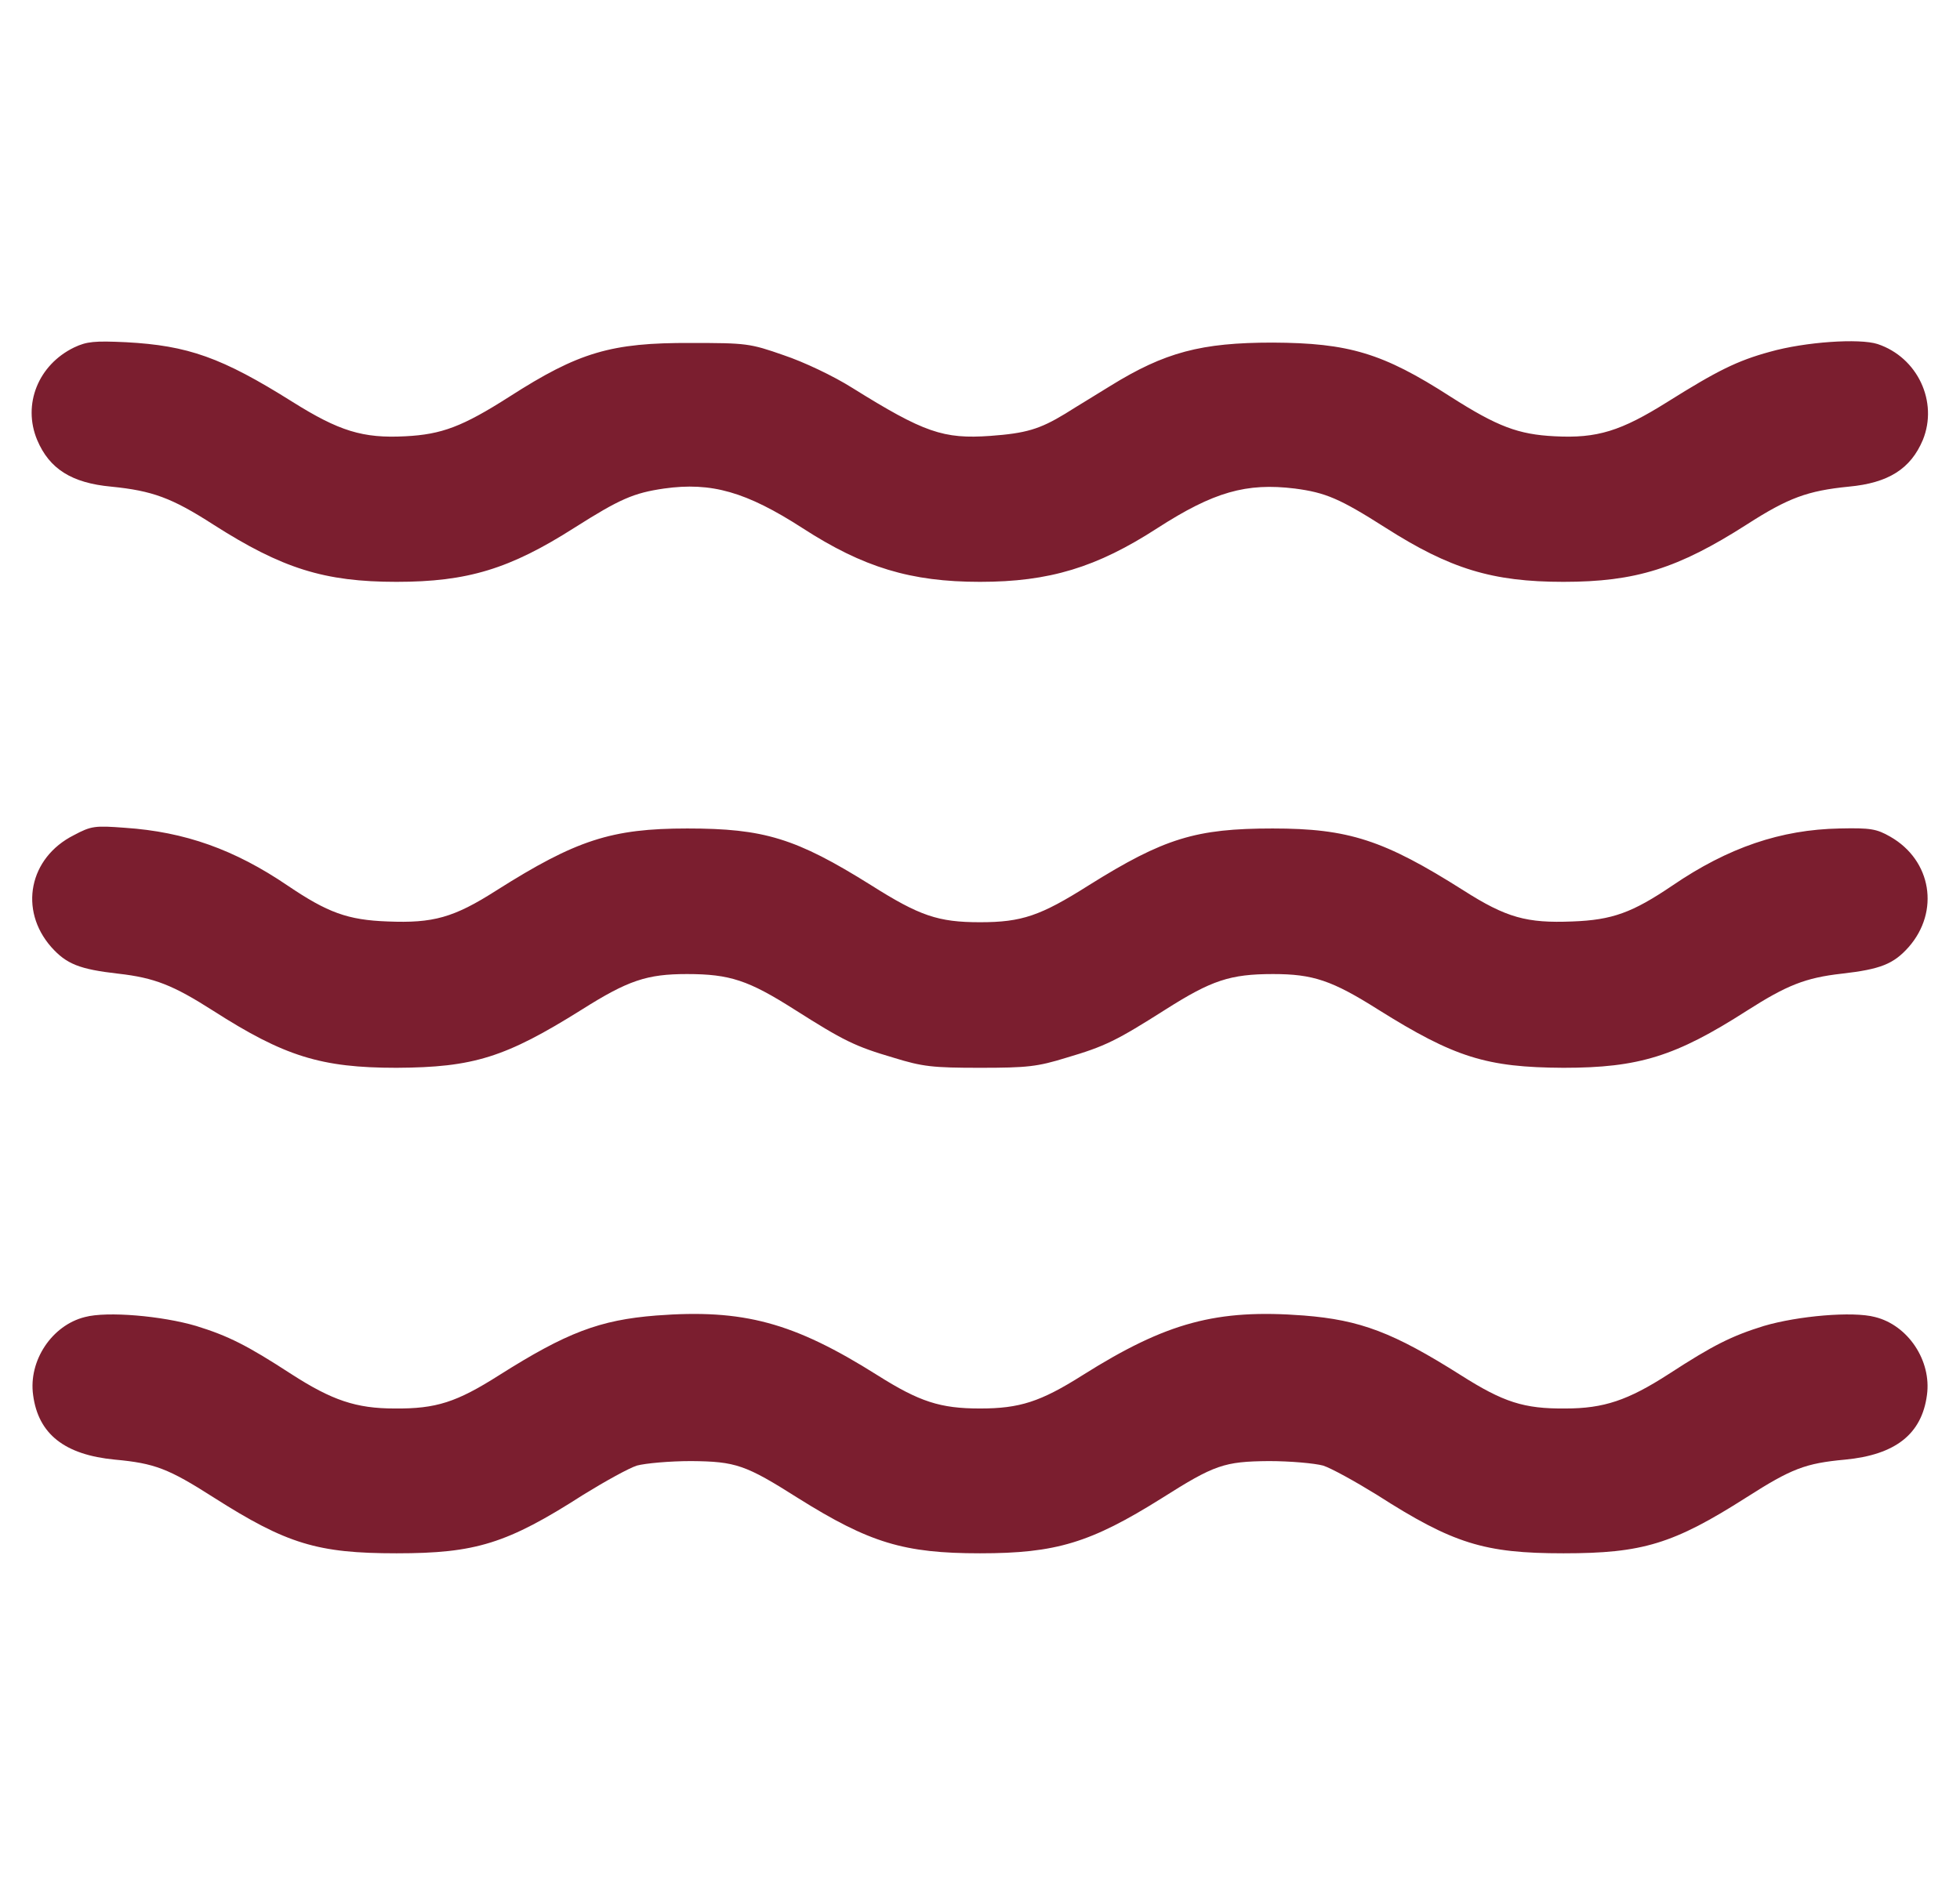
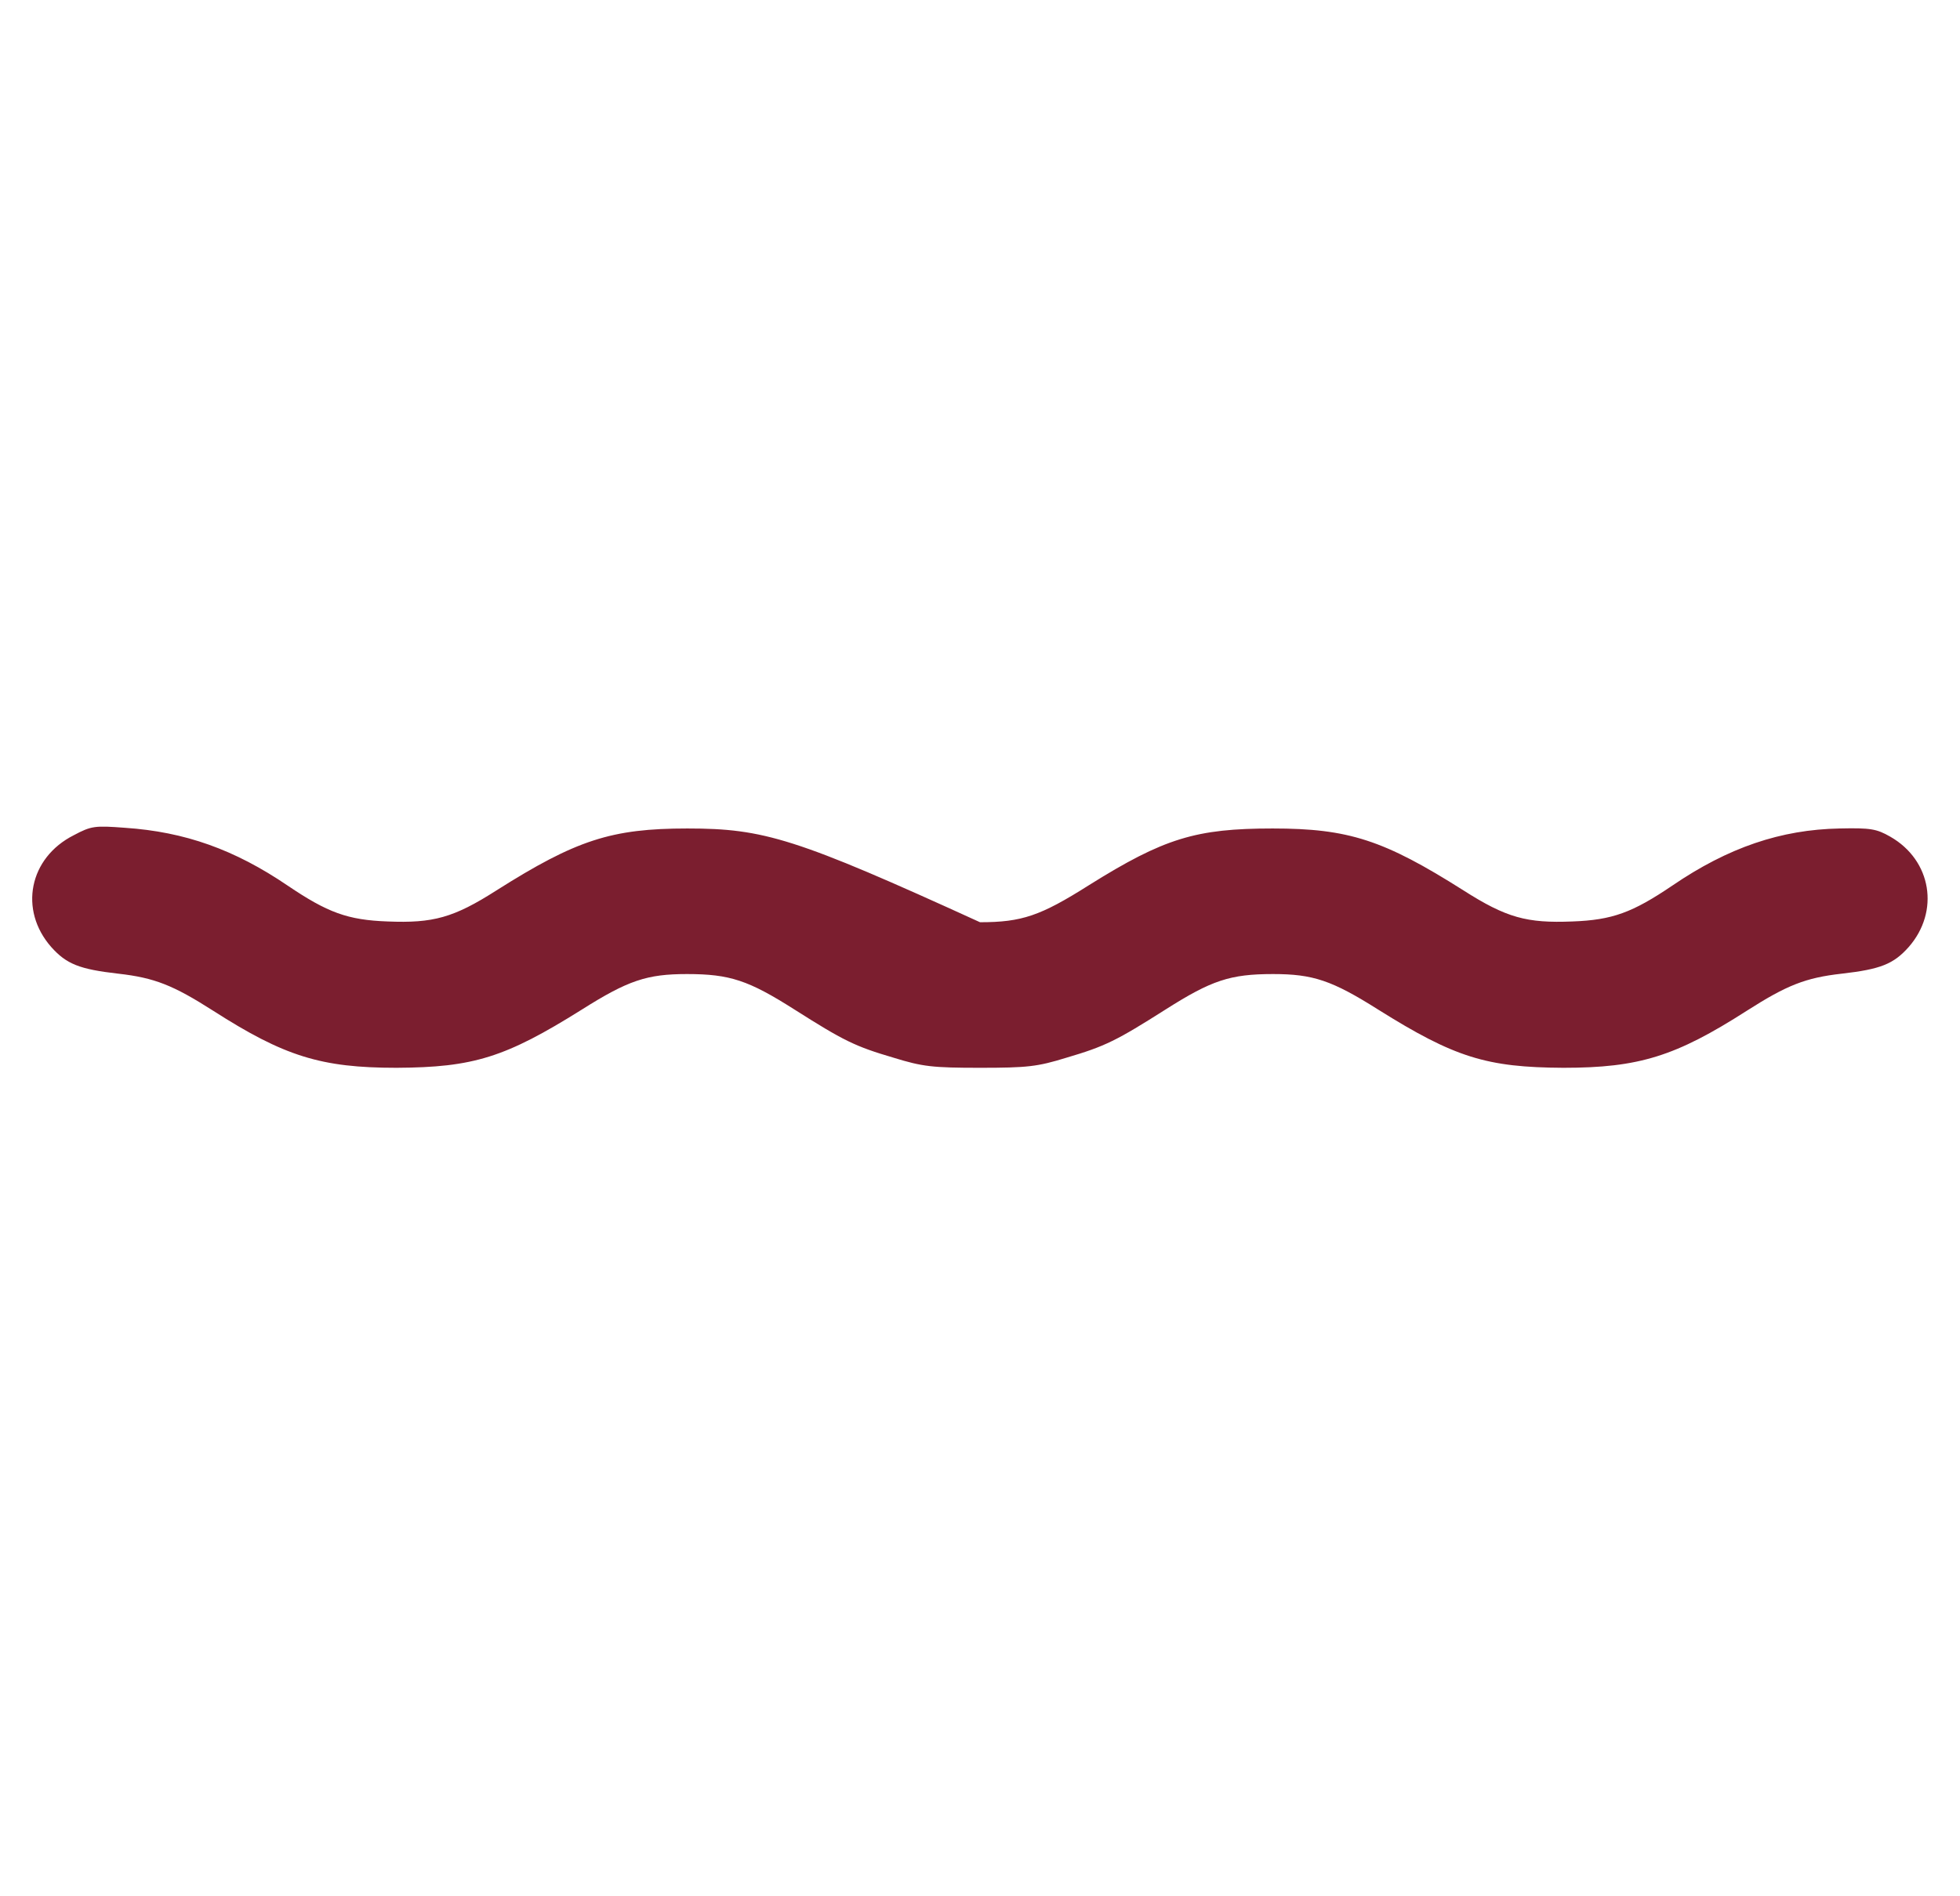
<svg xmlns="http://www.w3.org/2000/svg" width="31" height="30" viewBox="0 0 31 30" fill="none">
  <g clip-path="url(#clip0_62_98)">
-     <path d="M1.174 5.496C0.605 5.771 0.353 6.398 0.588 6.961C0.781 7.418 1.133 7.641 1.76 7.699C2.41 7.764 2.715 7.875 3.371 8.297C4.461 8.994 5.129 9.205 6.271 9.205C7.396 9.205 8.064 9 9.084 8.35C9.805 7.893 10.021 7.799 10.502 7.729C11.252 7.623 11.803 7.781 12.693 8.355C13.654 8.977 14.404 9.205 15.5 9.205C16.596 9.205 17.346 8.977 18.306 8.355C19.197 7.781 19.713 7.635 20.48 7.729C20.967 7.793 21.189 7.887 21.916 8.35C22.935 9 23.603 9.205 24.728 9.205C25.871 9.205 26.539 8.994 27.629 8.297C28.285 7.875 28.59 7.764 29.24 7.699C29.867 7.641 30.219 7.418 30.412 6.961C30.658 6.357 30.33 5.654 29.697 5.443C29.41 5.35 28.549 5.408 27.992 5.566C27.476 5.707 27.16 5.865 26.375 6.357C25.637 6.82 25.262 6.938 24.588 6.902C24.014 6.873 23.685 6.75 22.941 6.275C21.869 5.584 21.33 5.426 20.129 5.42C18.998 5.42 18.424 5.572 17.562 6.105C17.346 6.24 17.023 6.434 16.848 6.545C16.443 6.791 16.226 6.855 15.664 6.896C14.92 6.949 14.615 6.844 13.478 6.135C13.18 5.947 12.711 5.725 12.394 5.619C11.861 5.432 11.803 5.426 10.93 5.426C9.664 5.42 9.154 5.572 8.058 6.275C7.314 6.75 6.986 6.873 6.412 6.902C5.738 6.938 5.363 6.82 4.625 6.357C3.506 5.654 2.973 5.467 1.994 5.414C1.496 5.391 1.373 5.402 1.174 5.496Z" fill="#7B1E2F" />
-     <path d="M1.168 13.213C0.459 13.57 0.295 14.396 0.81 14.982C1.051 15.252 1.256 15.334 1.871 15.404C2.445 15.469 2.738 15.586 3.371 15.99C4.496 16.711 5.076 16.893 6.271 16.893C7.49 16.887 7.994 16.729 9.201 15.973C9.934 15.51 10.232 15.41 10.865 15.41C11.545 15.41 11.838 15.51 12.559 15.967C13.344 16.465 13.519 16.553 14.135 16.734C14.592 16.875 14.75 16.893 15.5 16.893C16.25 16.893 16.408 16.875 16.865 16.734C17.48 16.553 17.656 16.465 18.441 15.967C19.162 15.51 19.455 15.41 20.135 15.41C20.767 15.41 21.066 15.51 21.799 15.973C23.006 16.729 23.51 16.887 24.728 16.893C25.924 16.893 26.504 16.711 27.629 15.99C28.262 15.586 28.555 15.469 29.129 15.404C29.744 15.334 29.949 15.252 30.189 14.982C30.681 14.42 30.553 13.611 29.896 13.236C29.68 13.113 29.586 13.096 29.094 13.107C28.168 13.125 27.336 13.406 26.451 14.01C25.818 14.438 25.502 14.555 24.869 14.578C24.148 14.607 23.826 14.52 23.146 14.086C21.887 13.289 21.33 13.107 20.129 13.107C18.916 13.107 18.412 13.26 17.223 14.004C16.455 14.49 16.162 14.59 15.5 14.59C14.838 14.59 14.545 14.49 13.777 14.004C12.588 13.26 12.084 13.107 10.871 13.107C9.67 13.107 9.113 13.289 7.853 14.086C7.174 14.52 6.851 14.607 6.131 14.578C5.498 14.555 5.182 14.438 4.549 14.01C3.711 13.441 2.926 13.16 1.976 13.096C1.502 13.06 1.443 13.066 1.168 13.213Z" fill="#7B1E2F" />
-     <path d="M1.344 20.836C0.822 20.965 0.447 21.527 0.524 22.072C0.606 22.688 1.022 23.016 1.818 23.092C2.445 23.15 2.662 23.232 3.377 23.689C4.537 24.428 5.024 24.574 6.272 24.574C7.525 24.574 8.018 24.422 9.225 23.648C9.565 23.438 9.945 23.227 10.074 23.186C10.209 23.15 10.59 23.115 10.93 23.115C11.639 23.121 11.791 23.174 12.623 23.701C13.754 24.41 14.299 24.574 15.5 24.574C16.701 24.574 17.246 24.41 18.377 23.701C19.209 23.174 19.361 23.121 20.07 23.115C20.41 23.115 20.791 23.15 20.926 23.186C21.055 23.227 21.436 23.438 21.776 23.648C22.983 24.422 23.475 24.574 24.729 24.574C25.977 24.574 26.463 24.428 27.623 23.689C28.338 23.232 28.555 23.15 29.182 23.092C29.979 23.016 30.395 22.688 30.477 22.072C30.553 21.527 30.178 20.965 29.656 20.836C29.305 20.742 28.438 20.818 27.898 20.977C27.389 21.135 27.096 21.281 26.393 21.738C25.748 22.154 25.367 22.283 24.758 22.283C24.102 22.289 23.779 22.184 23.105 21.756C22.039 21.082 21.518 20.883 20.621 20.812C19.244 20.707 18.453 20.918 17.123 21.756C16.455 22.178 16.127 22.283 15.5 22.283C14.873 22.283 14.545 22.178 13.877 21.756C12.547 20.918 11.756 20.707 10.379 20.812C9.482 20.883 8.961 21.082 7.895 21.756C7.221 22.184 6.899 22.289 6.242 22.283C5.633 22.283 5.252 22.154 4.607 21.738C3.904 21.281 3.611 21.135 3.102 20.977C2.563 20.818 1.695 20.742 1.344 20.836Z" fill="#7B1E2F" />
+     <path d="M1.168 13.213C0.459 13.57 0.295 14.396 0.81 14.982C1.051 15.252 1.256 15.334 1.871 15.404C2.445 15.469 2.738 15.586 3.371 15.99C4.496 16.711 5.076 16.893 6.271 16.893C7.49 16.887 7.994 16.729 9.201 15.973C9.934 15.51 10.232 15.41 10.865 15.41C11.545 15.41 11.838 15.51 12.559 15.967C13.344 16.465 13.519 16.553 14.135 16.734C14.592 16.875 14.75 16.893 15.5 16.893C16.25 16.893 16.408 16.875 16.865 16.734C17.48 16.553 17.656 16.465 18.441 15.967C19.162 15.51 19.455 15.41 20.135 15.41C20.767 15.41 21.066 15.51 21.799 15.973C23.006 16.729 23.51 16.887 24.728 16.893C25.924 16.893 26.504 16.711 27.629 15.99C28.262 15.586 28.555 15.469 29.129 15.404C29.744 15.334 29.949 15.252 30.189 14.982C30.681 14.42 30.553 13.611 29.896 13.236C29.68 13.113 29.586 13.096 29.094 13.107C28.168 13.125 27.336 13.406 26.451 14.01C25.818 14.438 25.502 14.555 24.869 14.578C24.148 14.607 23.826 14.52 23.146 14.086C21.887 13.289 21.33 13.107 20.129 13.107C18.916 13.107 18.412 13.26 17.223 14.004C16.455 14.49 16.162 14.59 15.5 14.59C12.588 13.26 12.084 13.107 10.871 13.107C9.67 13.107 9.113 13.289 7.853 14.086C7.174 14.52 6.851 14.607 6.131 14.578C5.498 14.555 5.182 14.438 4.549 14.01C3.711 13.441 2.926 13.16 1.976 13.096C1.502 13.06 1.443 13.066 1.168 13.213Z" fill="#7B1E2F" />
  </g>
  <defs>
    <clipPath id="clip0_62_98">
      <rect width="30" height="30" fill="white" transform="translate(0.5)" />
    </clipPath>
  </defs>
</svg>